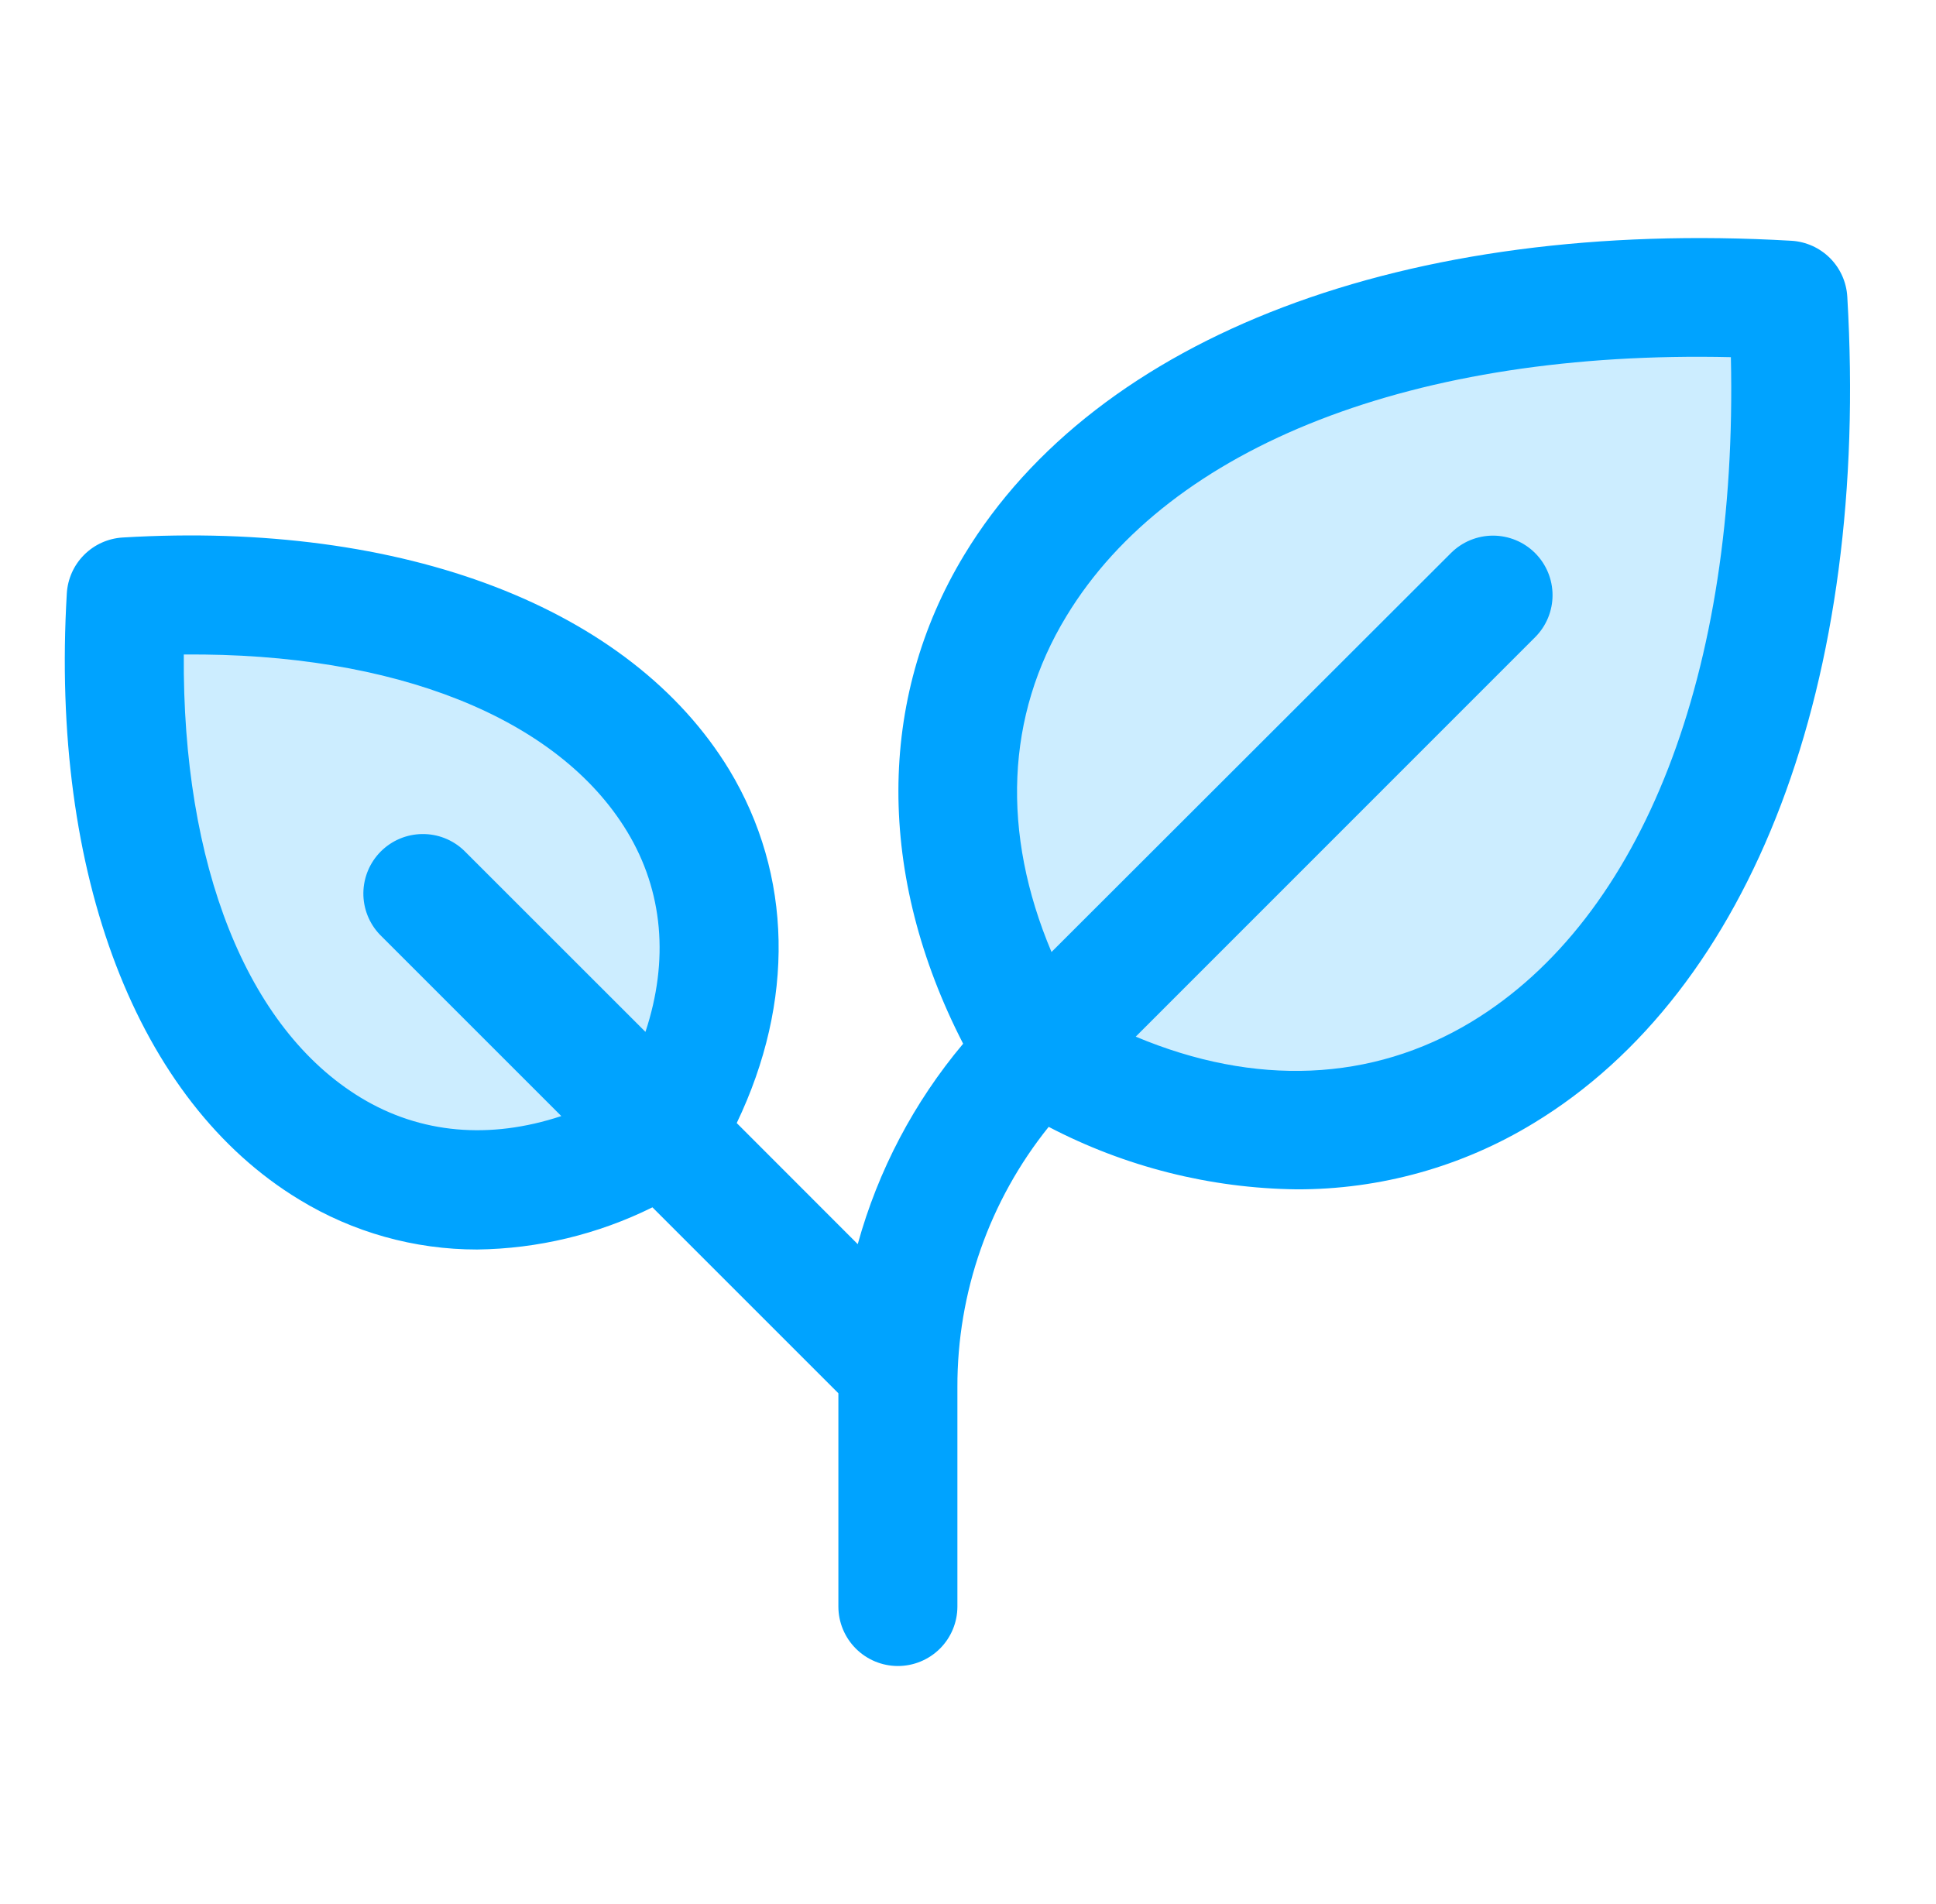
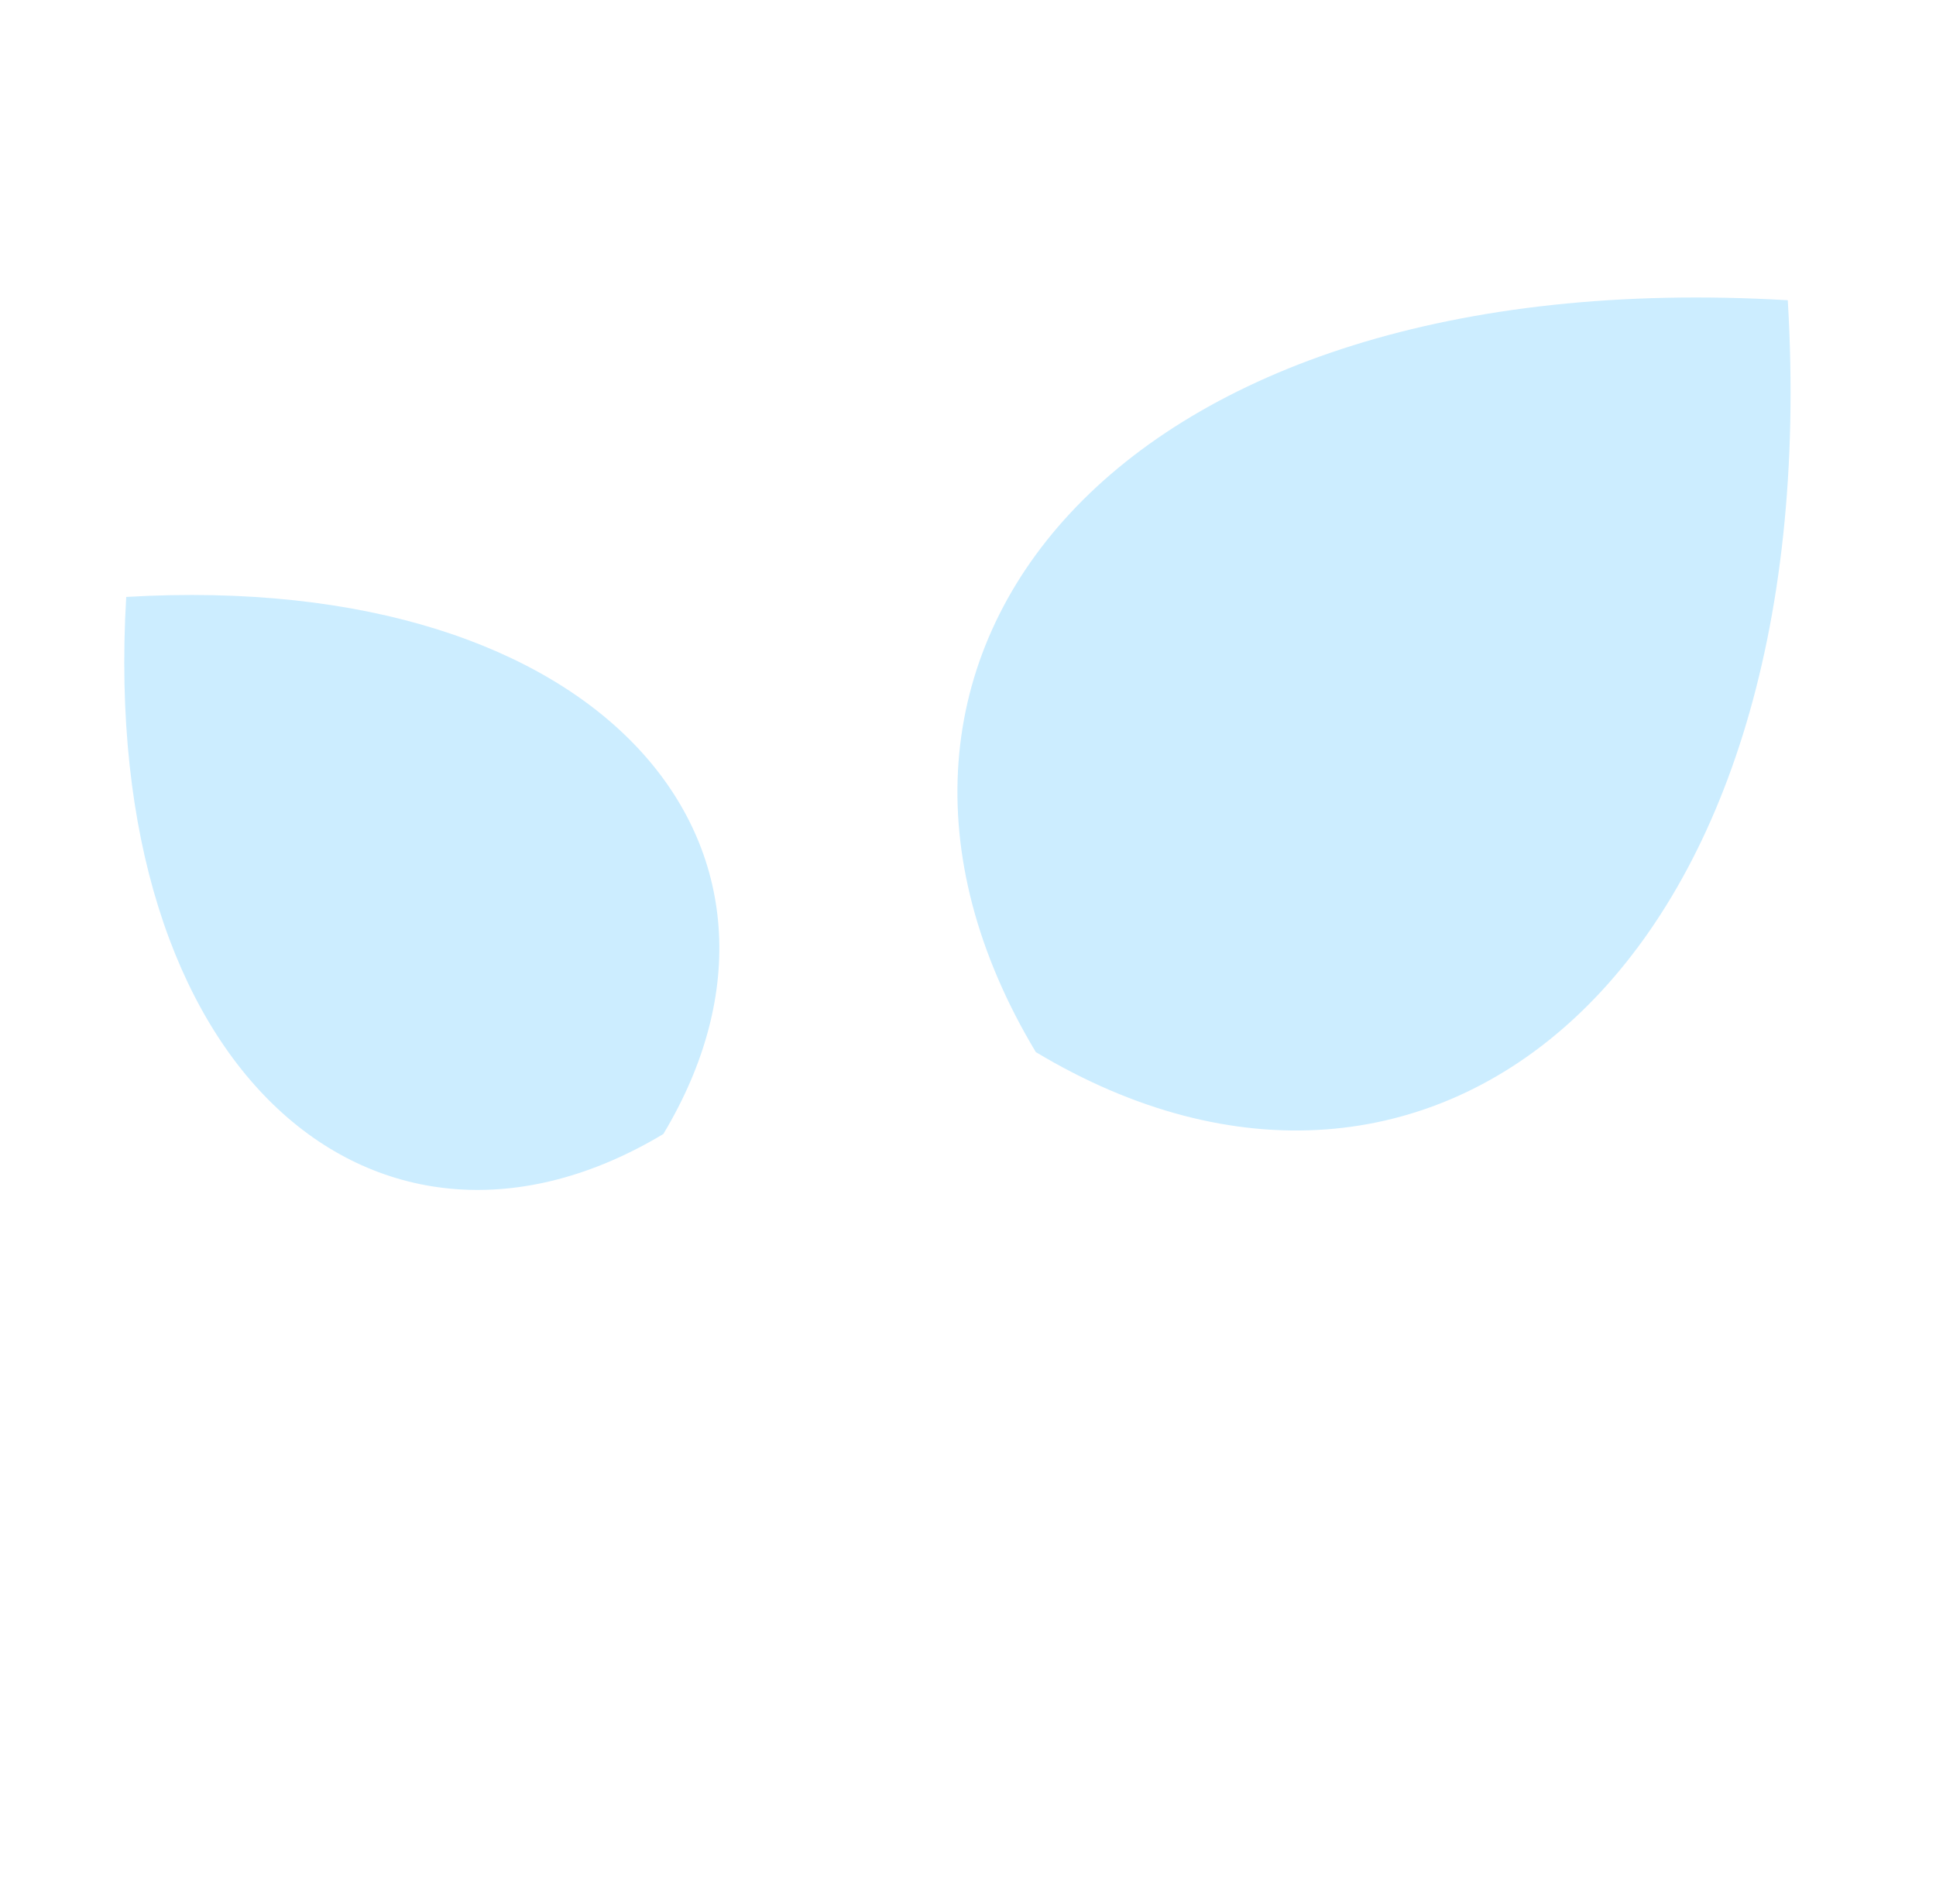
<svg xmlns="http://www.w3.org/2000/svg" width="61" height="60" viewBox="0 0 61 60" fill="none">
  <g id="ph:plant-duotone">
    <g id="Group">
      <path id="Vector" d="M32.637 33.154C25.155 20.683 35.13 8.214 56.33 9.461C57.588 30.661 45.108 40.638 32.637 33.154ZM3.977 18.811C3.087 33.953 11.995 41.076 20.901 35.735C26.245 26.828 19.12 17.92 3.977 18.811Z" fill="#CCEDFF" />
-       <path id="Vector_2" d="M58.205 9.349C58.178 8.89 57.984 8.457 57.659 8.132C57.334 7.808 56.901 7.613 56.442 7.587C44.311 6.883 34.57 10.572 30.384 17.482C27.619 22.047 27.623 27.597 30.347 32.89C28.799 34.732 27.666 36.886 27.026 39.206L23.213 35.39C25.045 31.563 24.975 27.572 22.978 24.26C19.875 19.155 12.734 16.406 3.867 16.938C3.409 16.965 2.976 17.159 2.651 17.484C2.326 17.809 2.132 18.242 2.105 18.701C1.582 27.567 4.322 34.708 9.429 37.802C11.117 38.833 13.057 39.377 15.035 39.375C16.952 39.351 18.839 38.897 20.557 38.046L26.416 43.905V50.625C26.416 51.122 26.614 51.599 26.966 51.951C27.317 52.302 27.794 52.5 28.291 52.5C28.789 52.5 29.266 52.302 29.617 51.951C29.969 51.599 30.166 51.122 30.166 50.625V43.713C30.158 40.73 31.173 37.835 33.042 35.51C35.454 36.77 38.129 37.445 40.849 37.479C43.48 37.487 46.062 36.769 48.309 35.402C55.219 31.221 58.917 21.48 58.205 9.349ZM20.337 32.517L14.616 26.798C14.261 26.461 13.789 26.276 13.3 26.283C12.811 26.289 12.344 26.486 11.998 26.832C11.653 27.177 11.456 27.645 11.449 28.134C11.443 28.622 11.628 29.095 11.965 29.449L17.686 35.17C15.434 35.915 13.249 35.73 11.372 34.593C7.777 32.416 5.742 27.262 5.791 20.625C12.427 20.566 17.583 22.61 19.76 26.205C20.897 28.083 21.082 30.267 20.337 32.517ZM46.367 32.198C43.226 34.099 39.535 34.244 35.785 32.667L48.368 20.081C48.72 19.73 48.918 19.253 48.918 18.755C48.918 18.258 48.721 17.781 48.369 17.429C48.018 17.077 47.541 16.88 47.044 16.879C46.546 16.879 46.069 17.076 45.717 17.428L33.131 30C31.547 26.25 31.69 22.556 33.6 19.418C36.867 14.027 44.616 11.027 54.537 11.255C54.762 21.173 51.762 28.931 46.367 32.198Z" fill="#00A3FF" />
    </g>
  </g>
</svg>